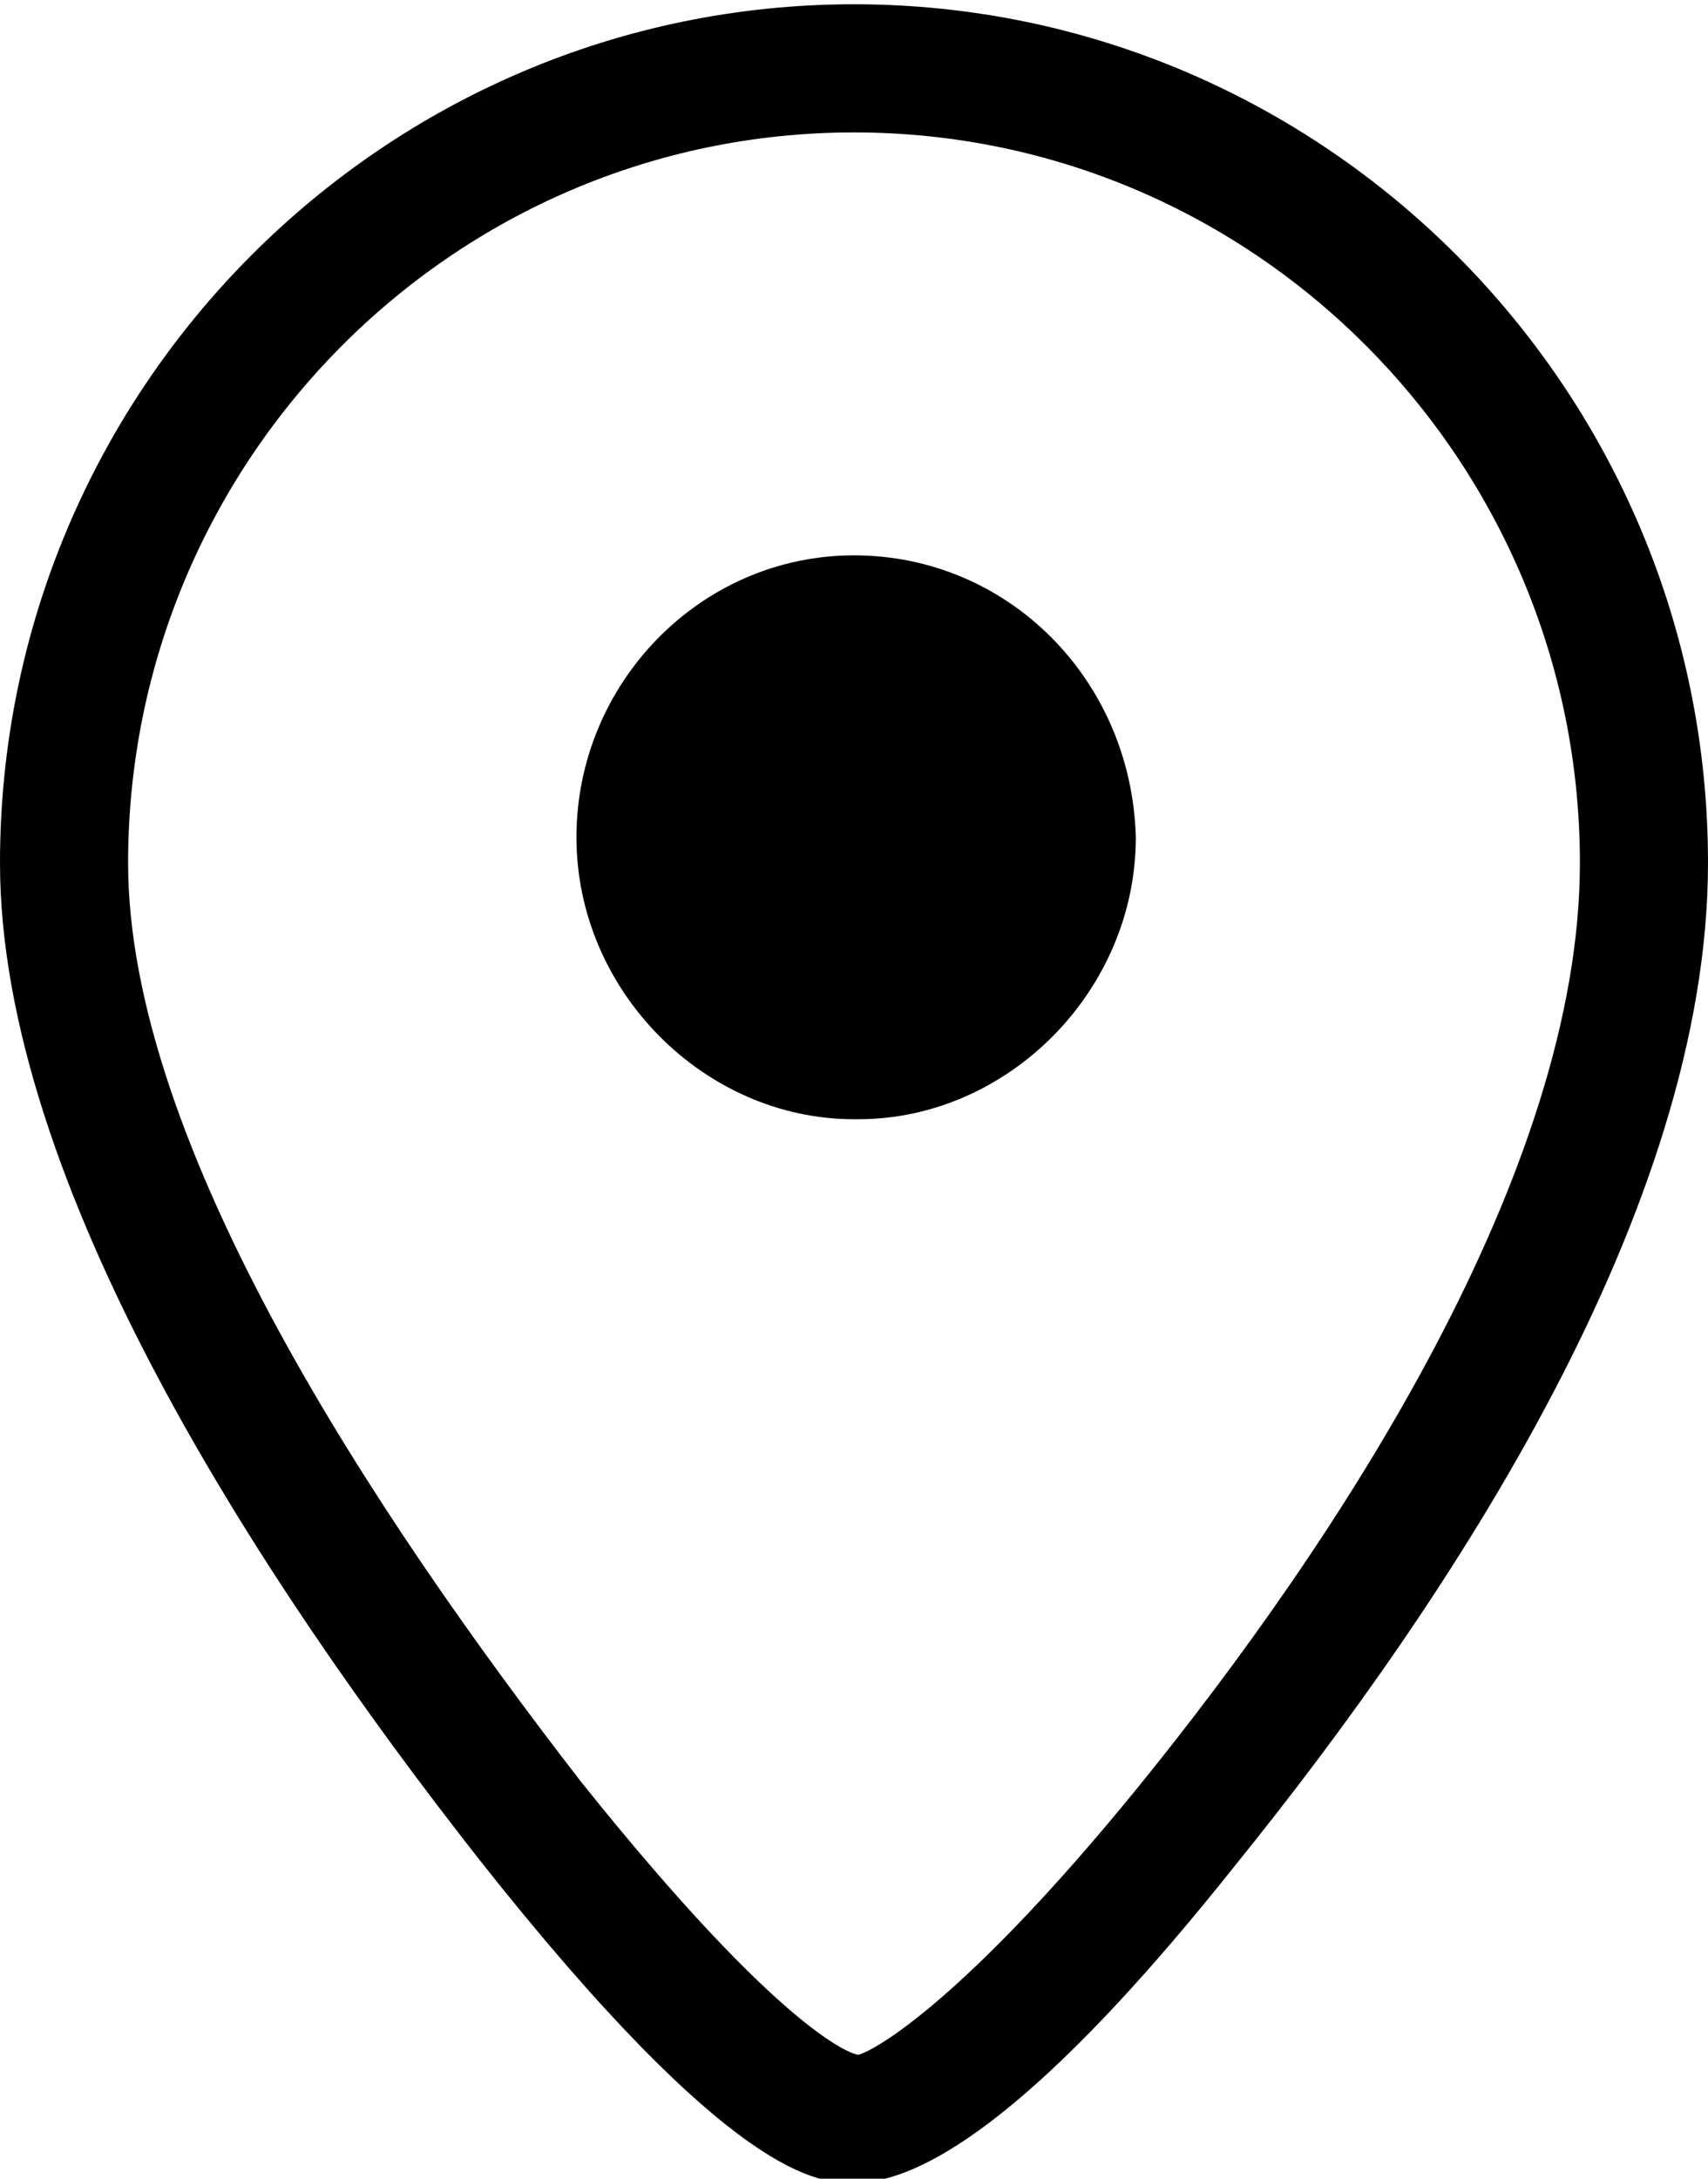
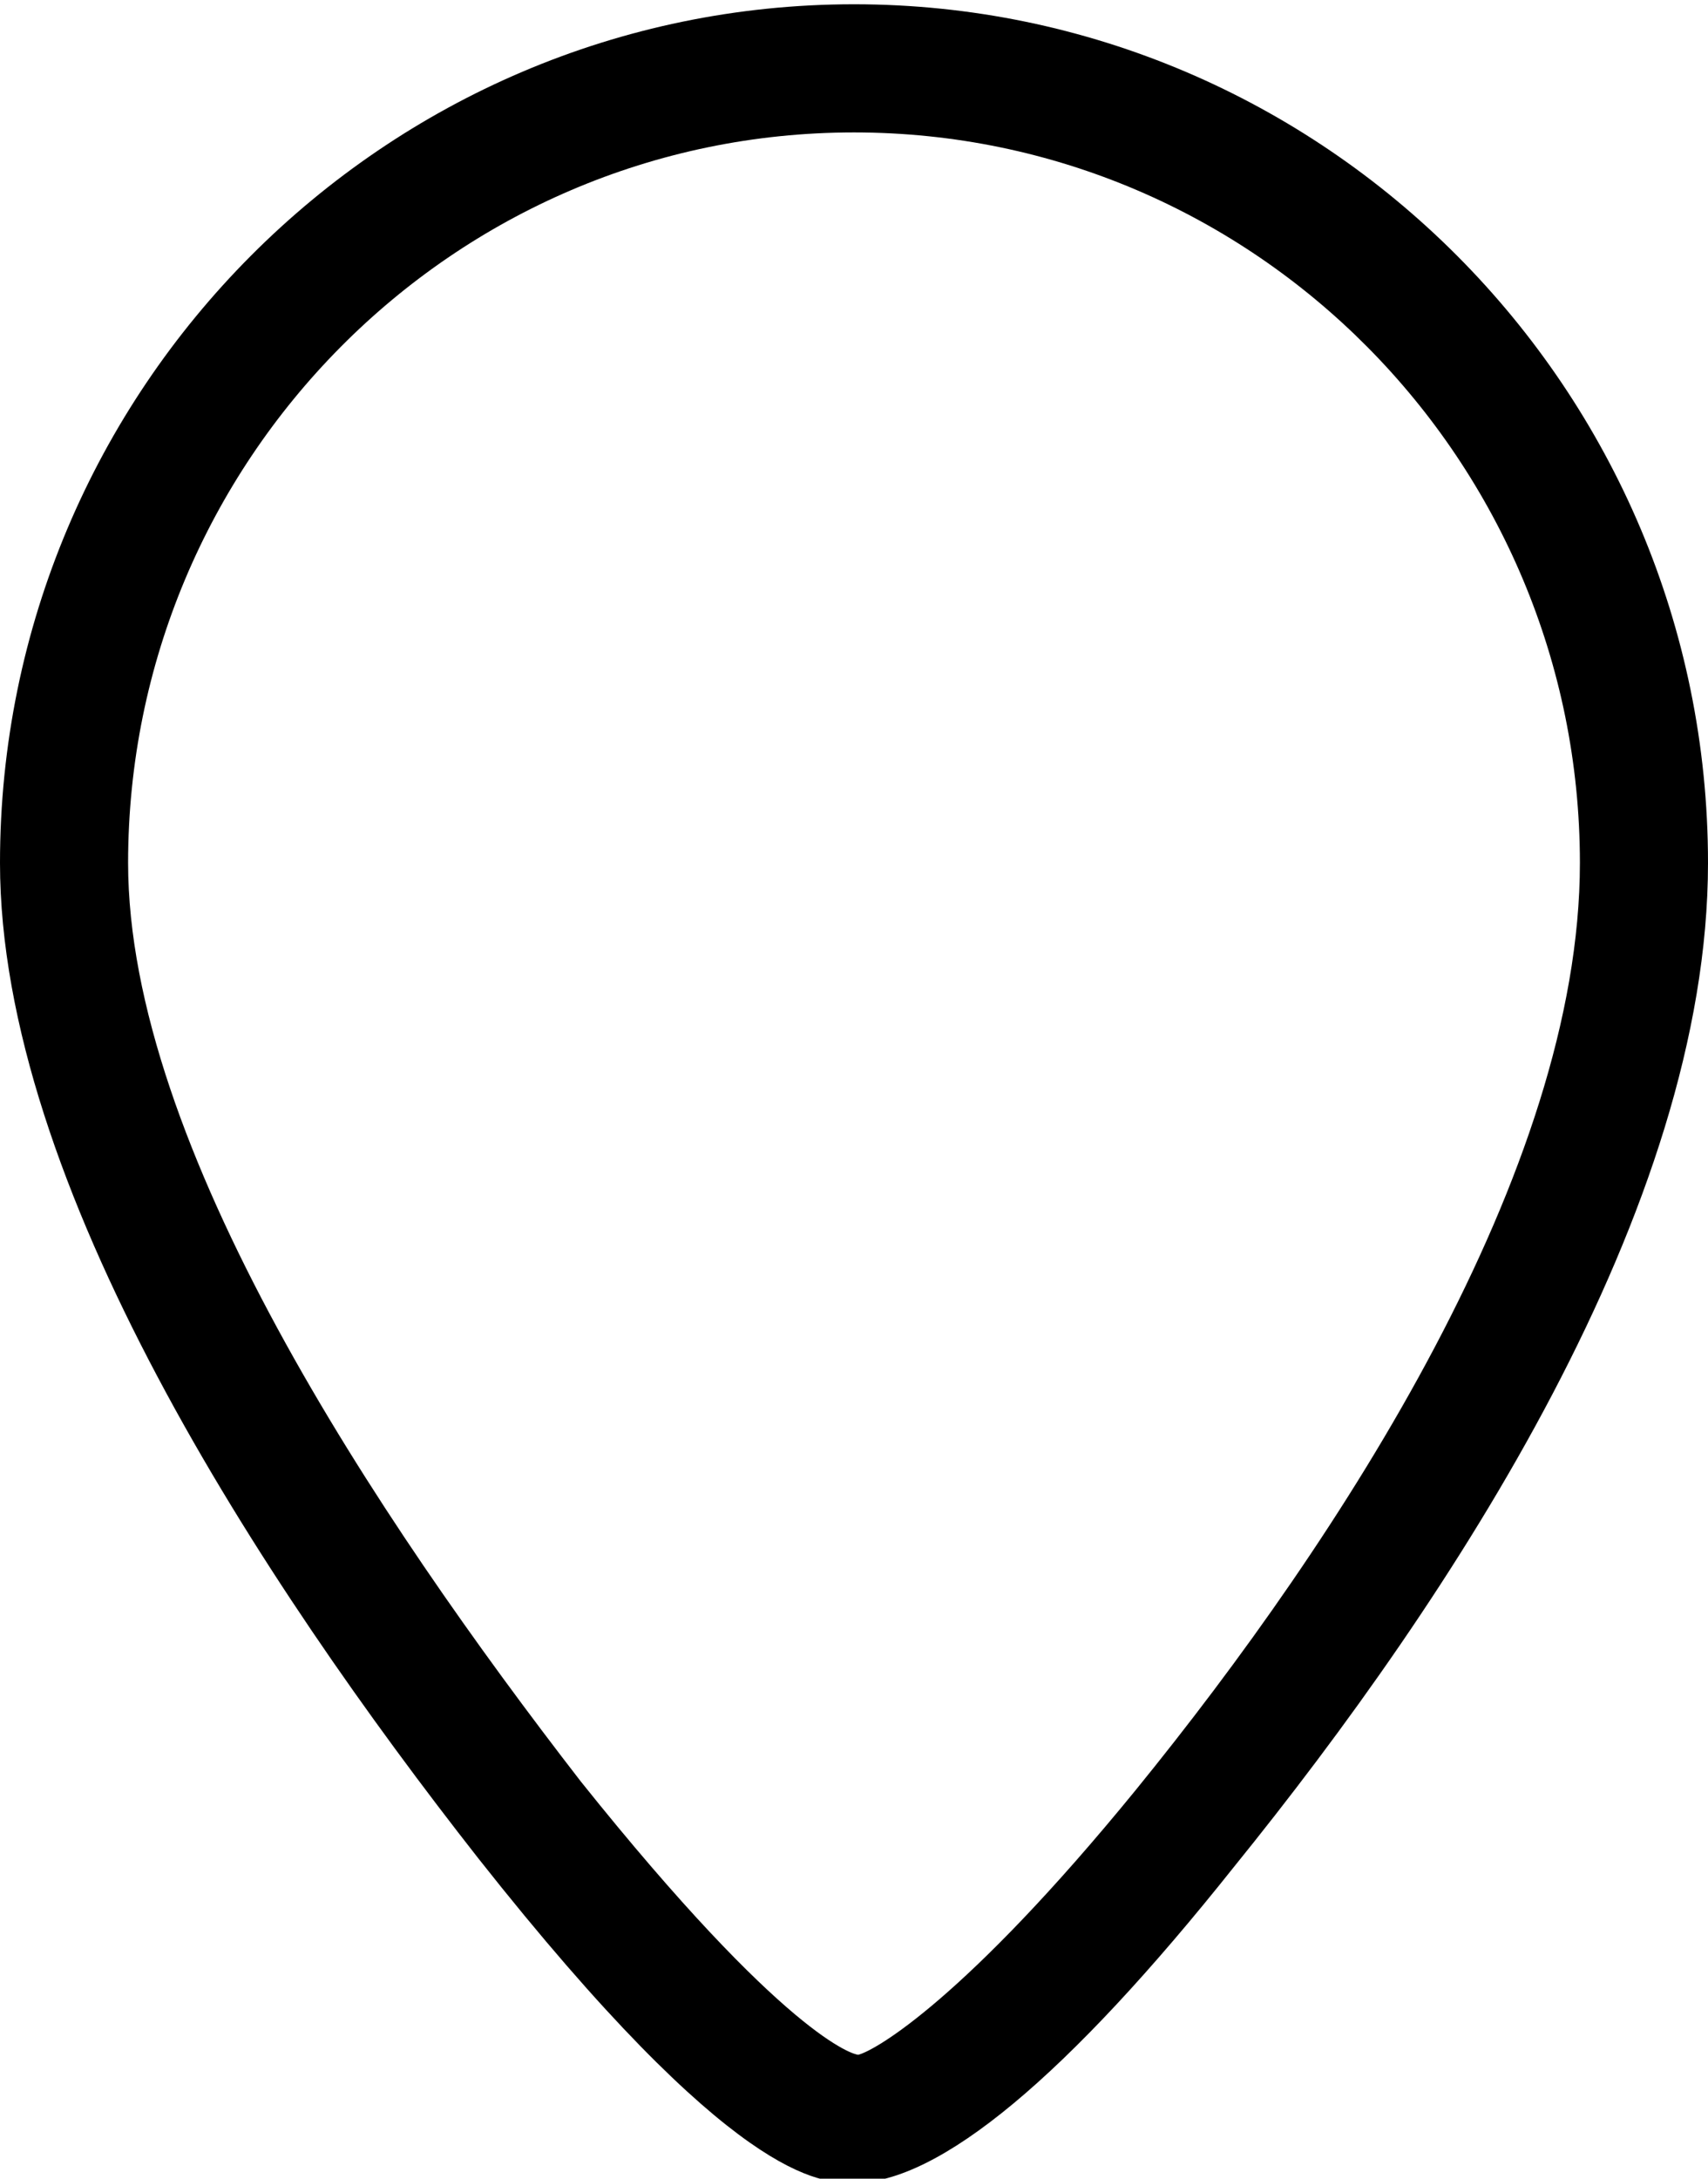
<svg xmlns="http://www.w3.org/2000/svg" version="1.1" id="Layer_1" x="0px" y="0px" viewBox="0 0 40 51" style="enable-background:new 0 0 40 51;" xml:space="preserve">
  <g>
    <g>
-       <path d="M20,13C20,13,20,13,20,13c-3.6,0-6.5,3-6.5,6.6c0,3.6,3,6.6,6.5,6.6c0,0,0,0,0.1,0c3.5,0,6.5-3,6.5-6.6    C26.5,15.9,23.6,13,20,13L20,13z" />
-     </g>
+       </g>
    <g>
      <path d="M20,51.1c-0.8,0-2.8,0-8.8-7.6C6.1,37,0,27.7,0,20.2C0,9.1,9,0.1,20,0.1s20,9,20,20.1c0,8.1-6,17.2-11.1,23.5    C25,48.6,22,51.1,20,51.1z M20,3.1c-9.4,0-17,7.7-17,17.1c0,6.6,5.8,15.3,10.6,21.5c4.8,6,6.4,6.4,6.5,6.4    c0.4-0.1,2.5-1.3,6.5-6.2C31.4,36,37,27.4,37,20.2C37,10.8,29.4,3.1,20,3.1z" />
    </g>
  </g>
</svg>